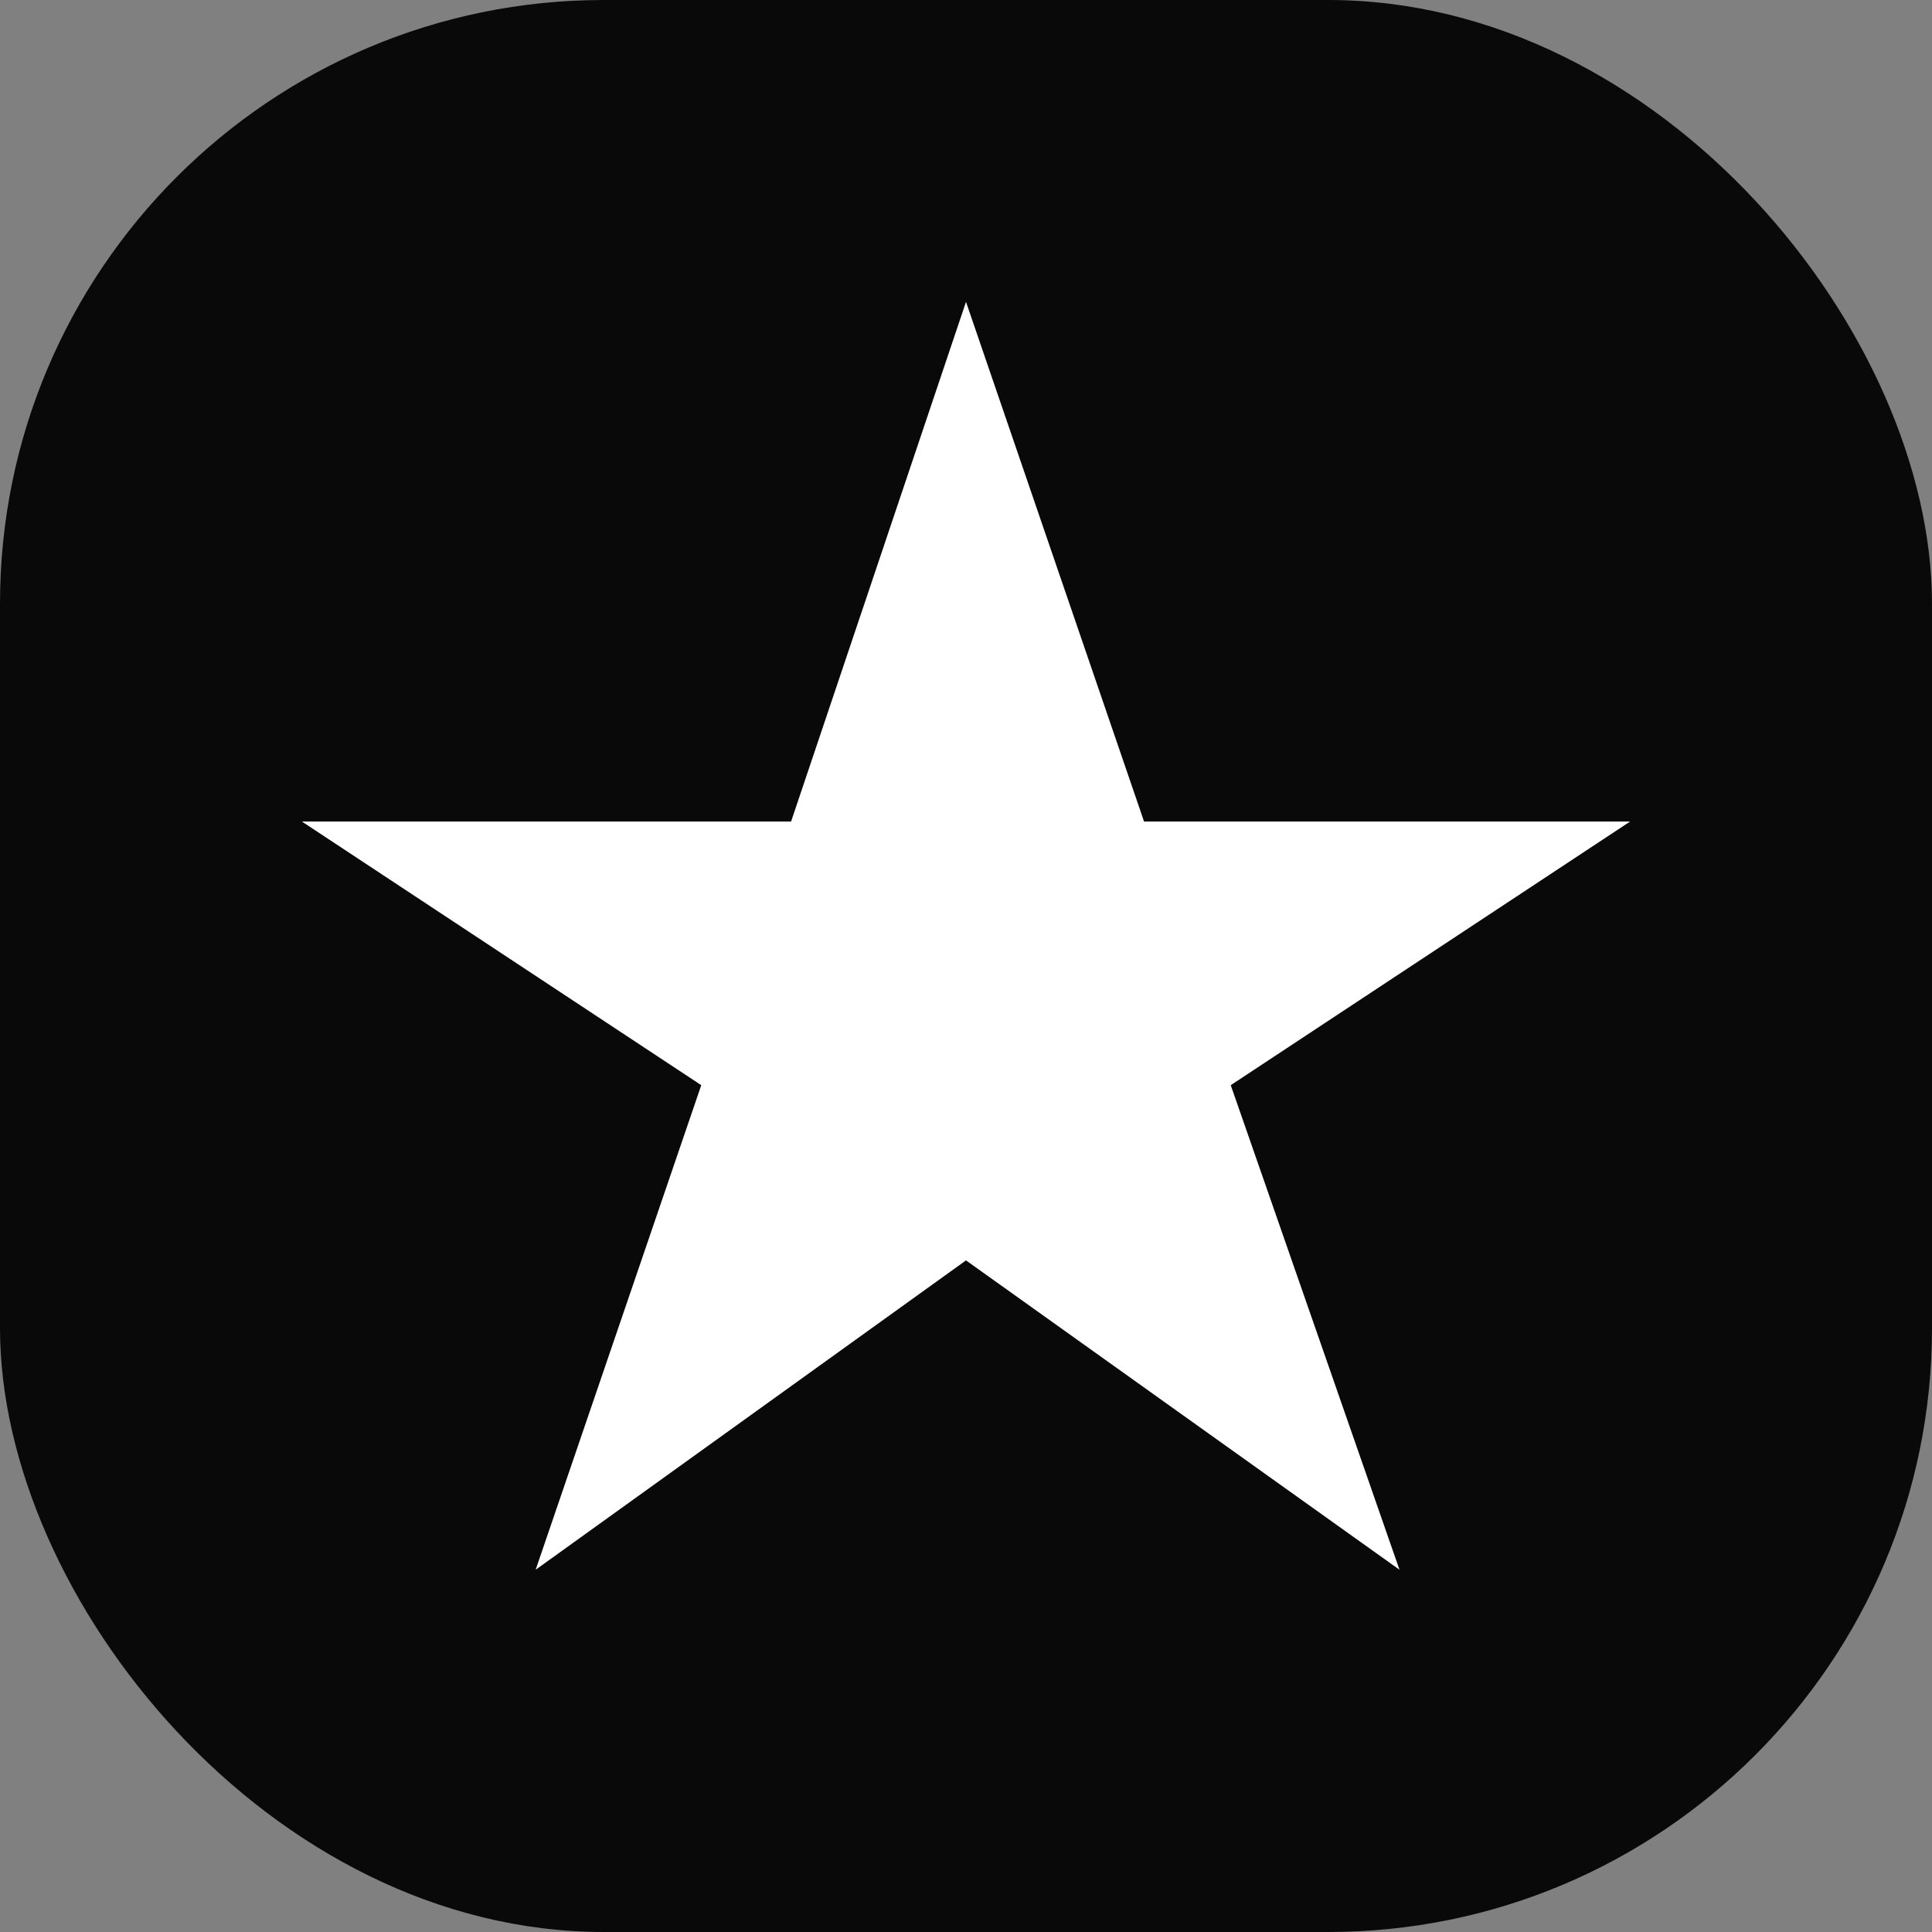
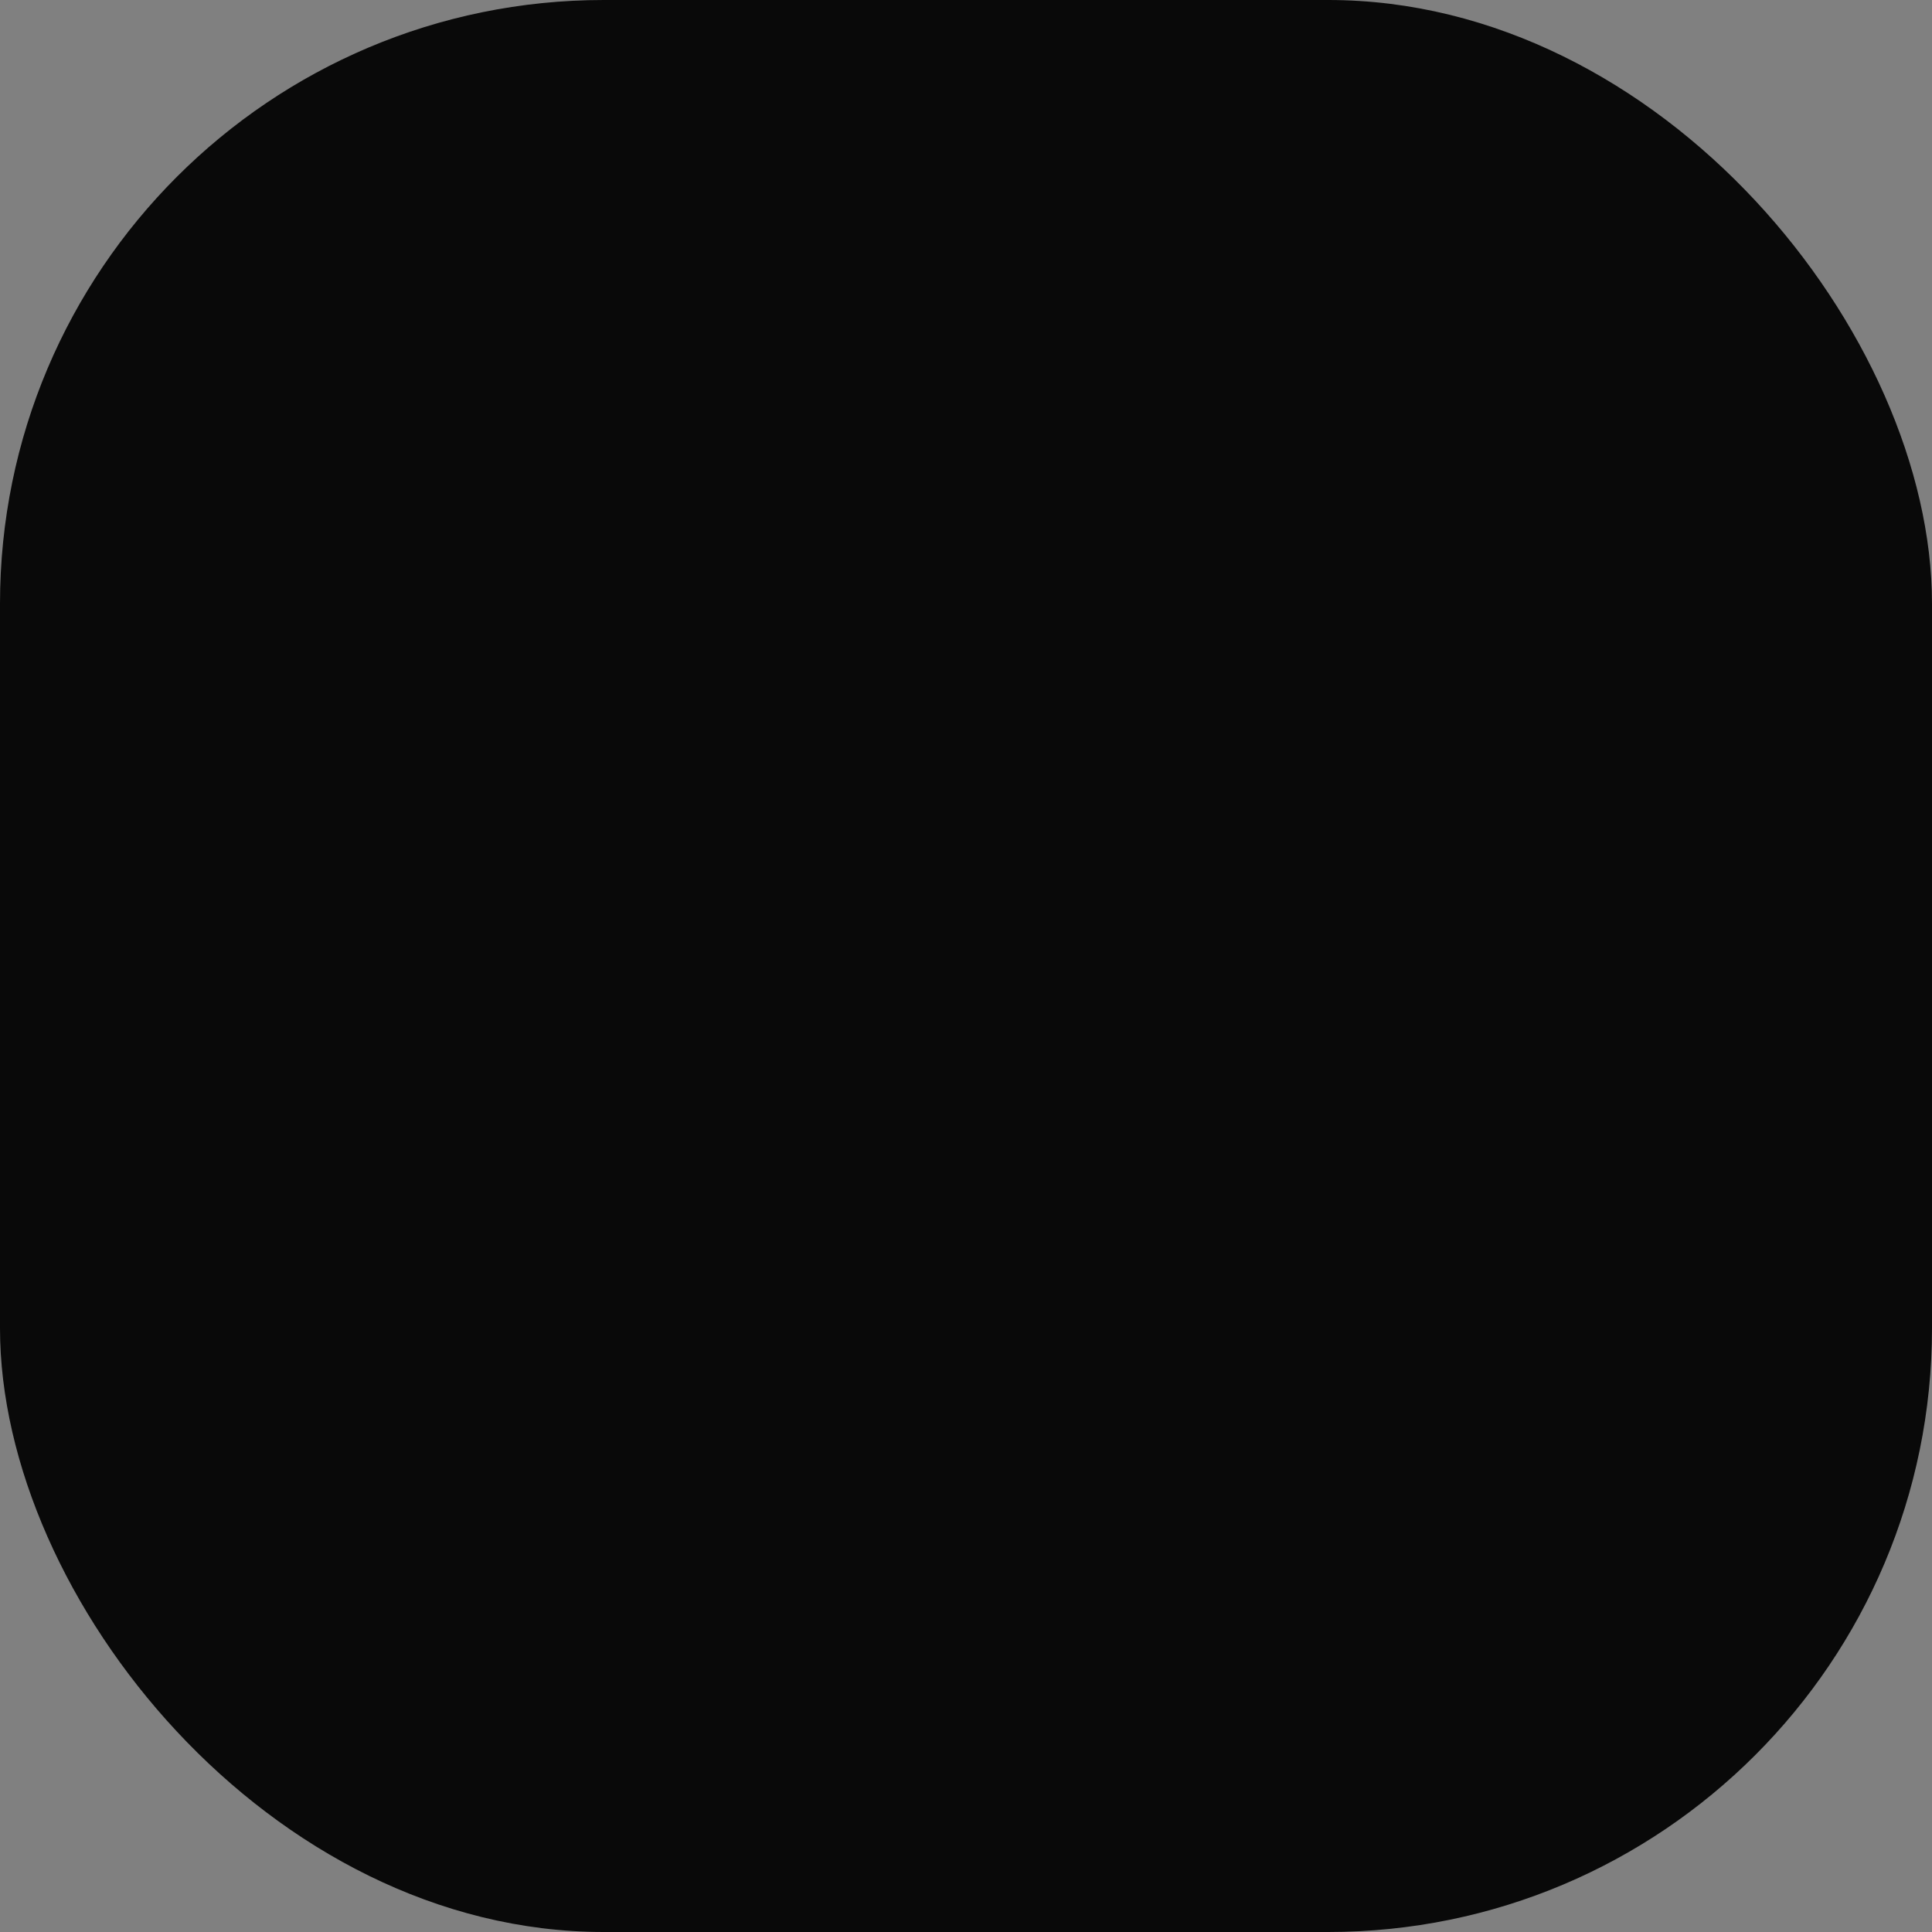
<svg xmlns="http://www.w3.org/2000/svg" width="32" height="32" viewBox="0 0 32 32" fill="none">
  <rect x="0" y="0" width="32" height="32" fill="#808080" stroke="none" />
  <rect width="32" height="32" rx="10" fill="#090909" />
-   <path d="M8.872 26L11.615 17.974L5 13.607H13.103L16 5L18.949 13.607H27L20.385 17.974L23.18 26L16 20.876L8.872 26Z" fill="white" />
</svg>